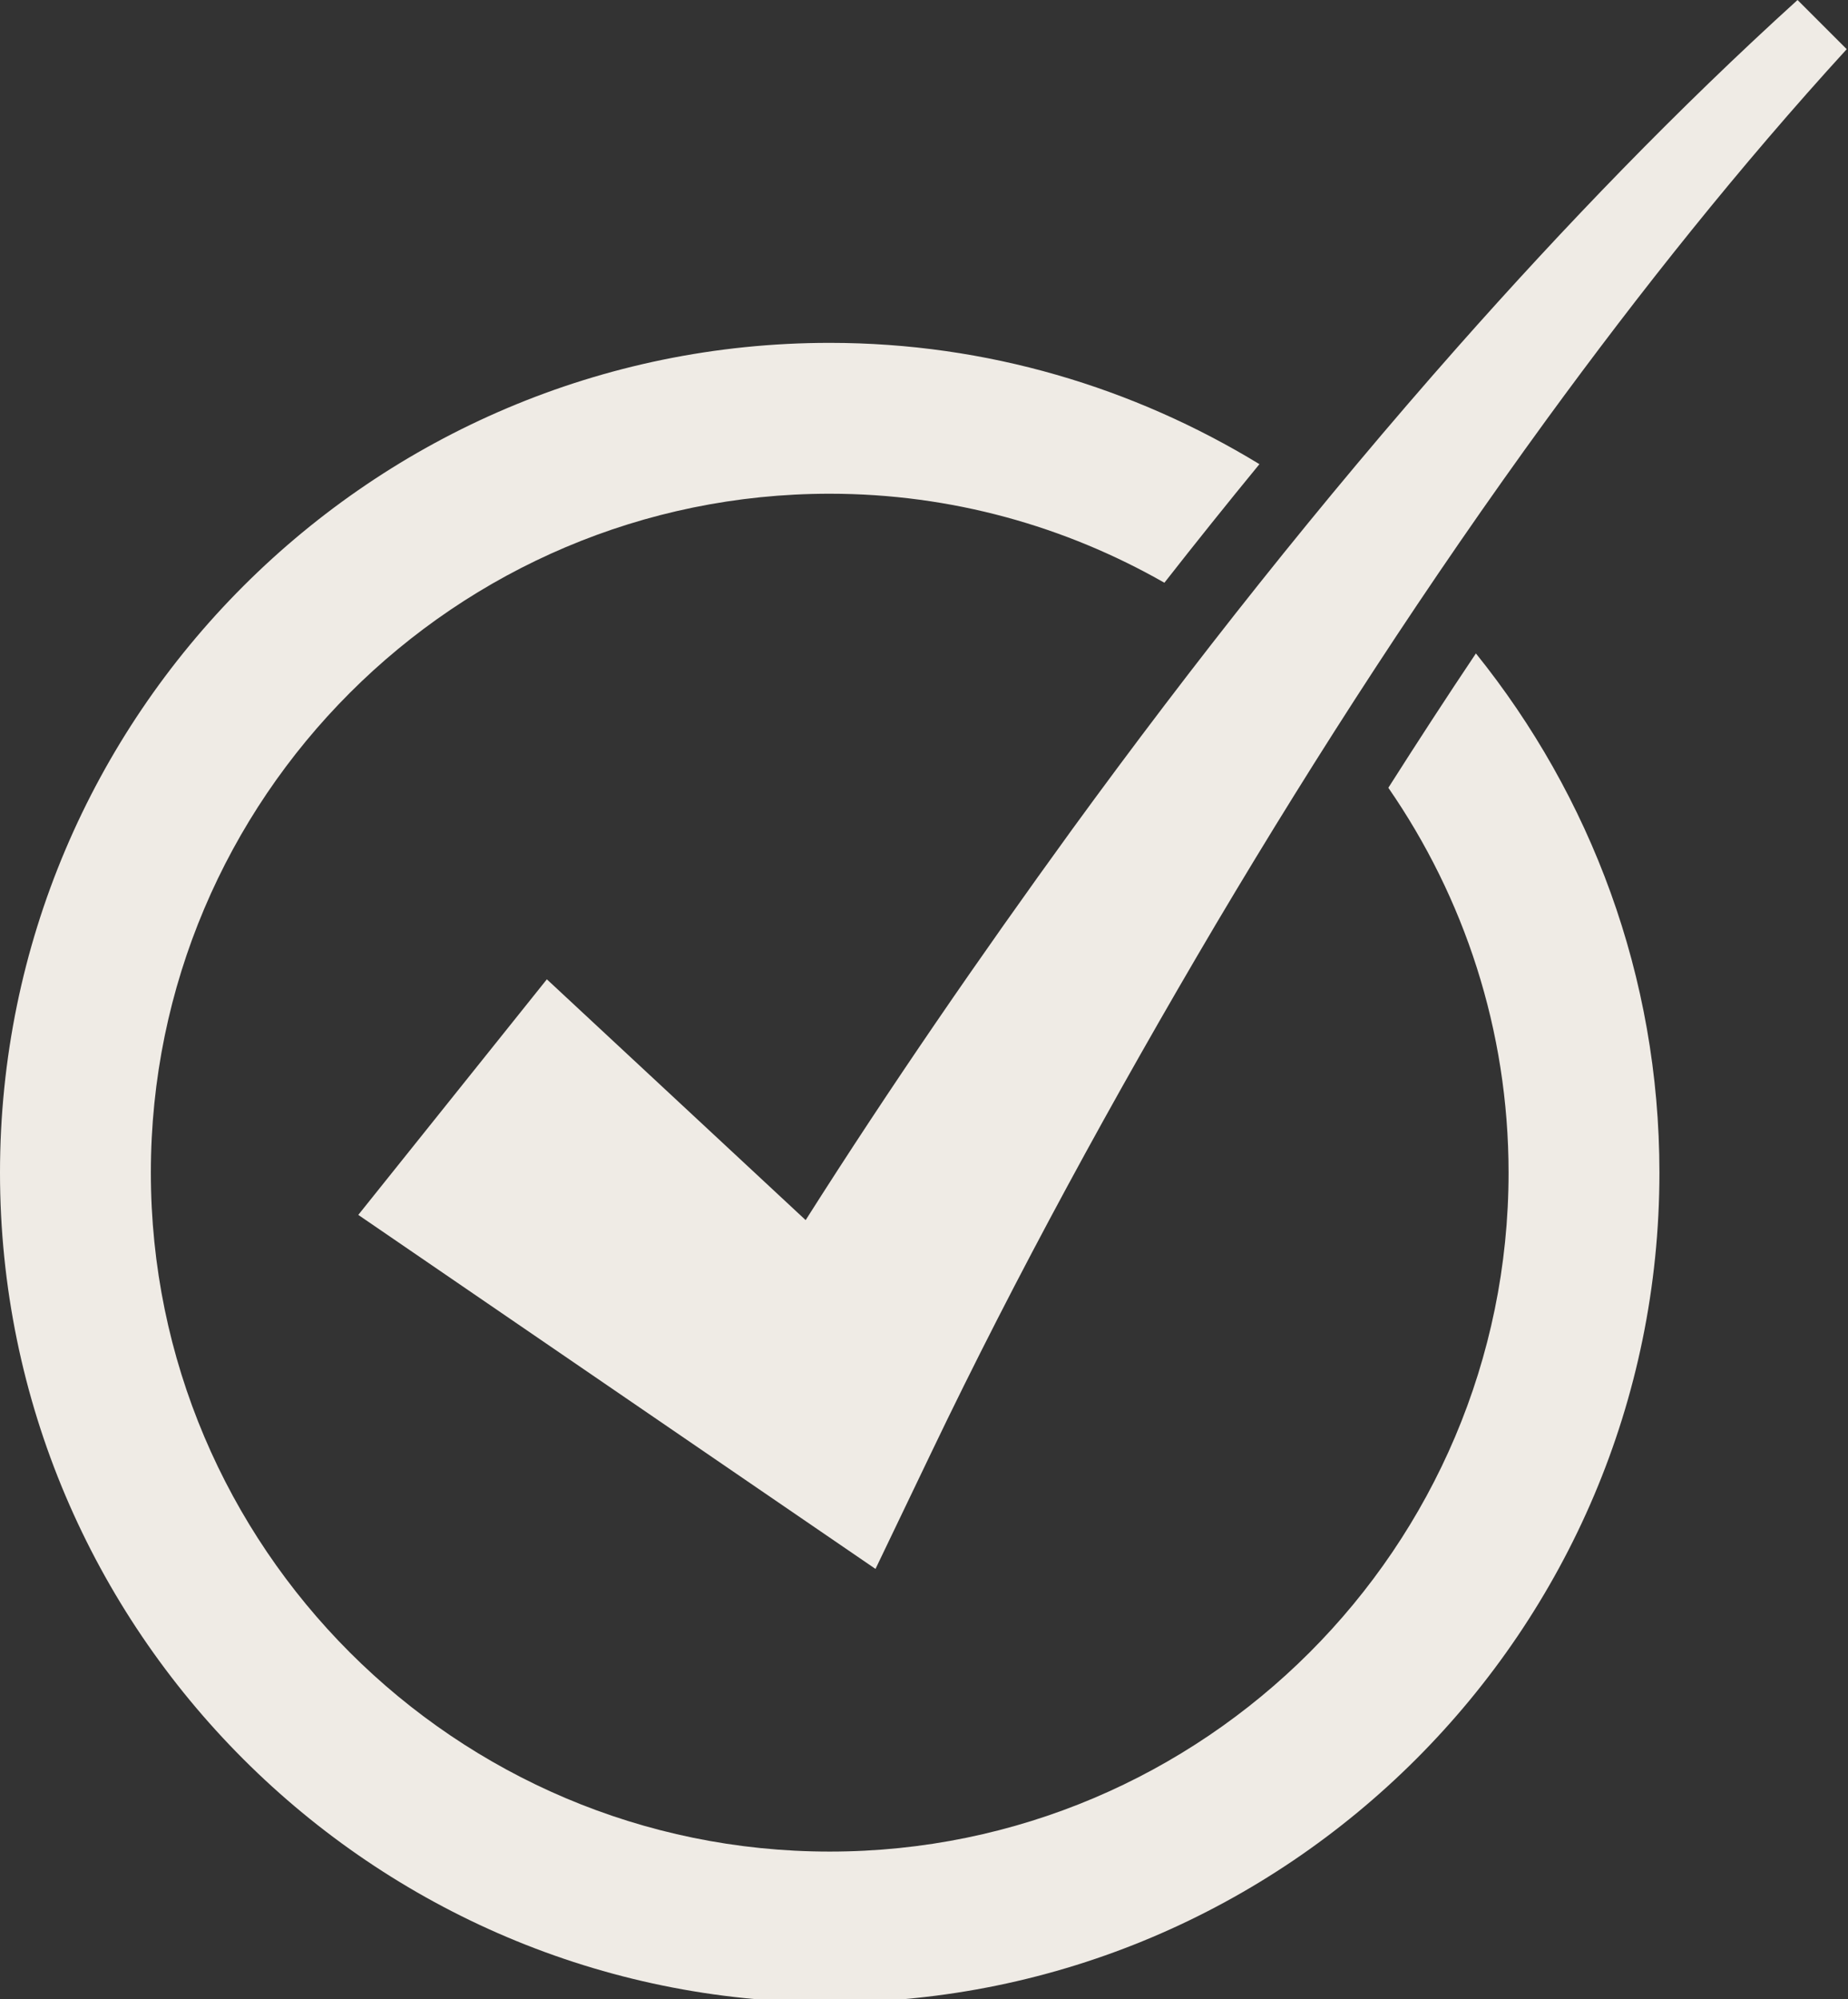
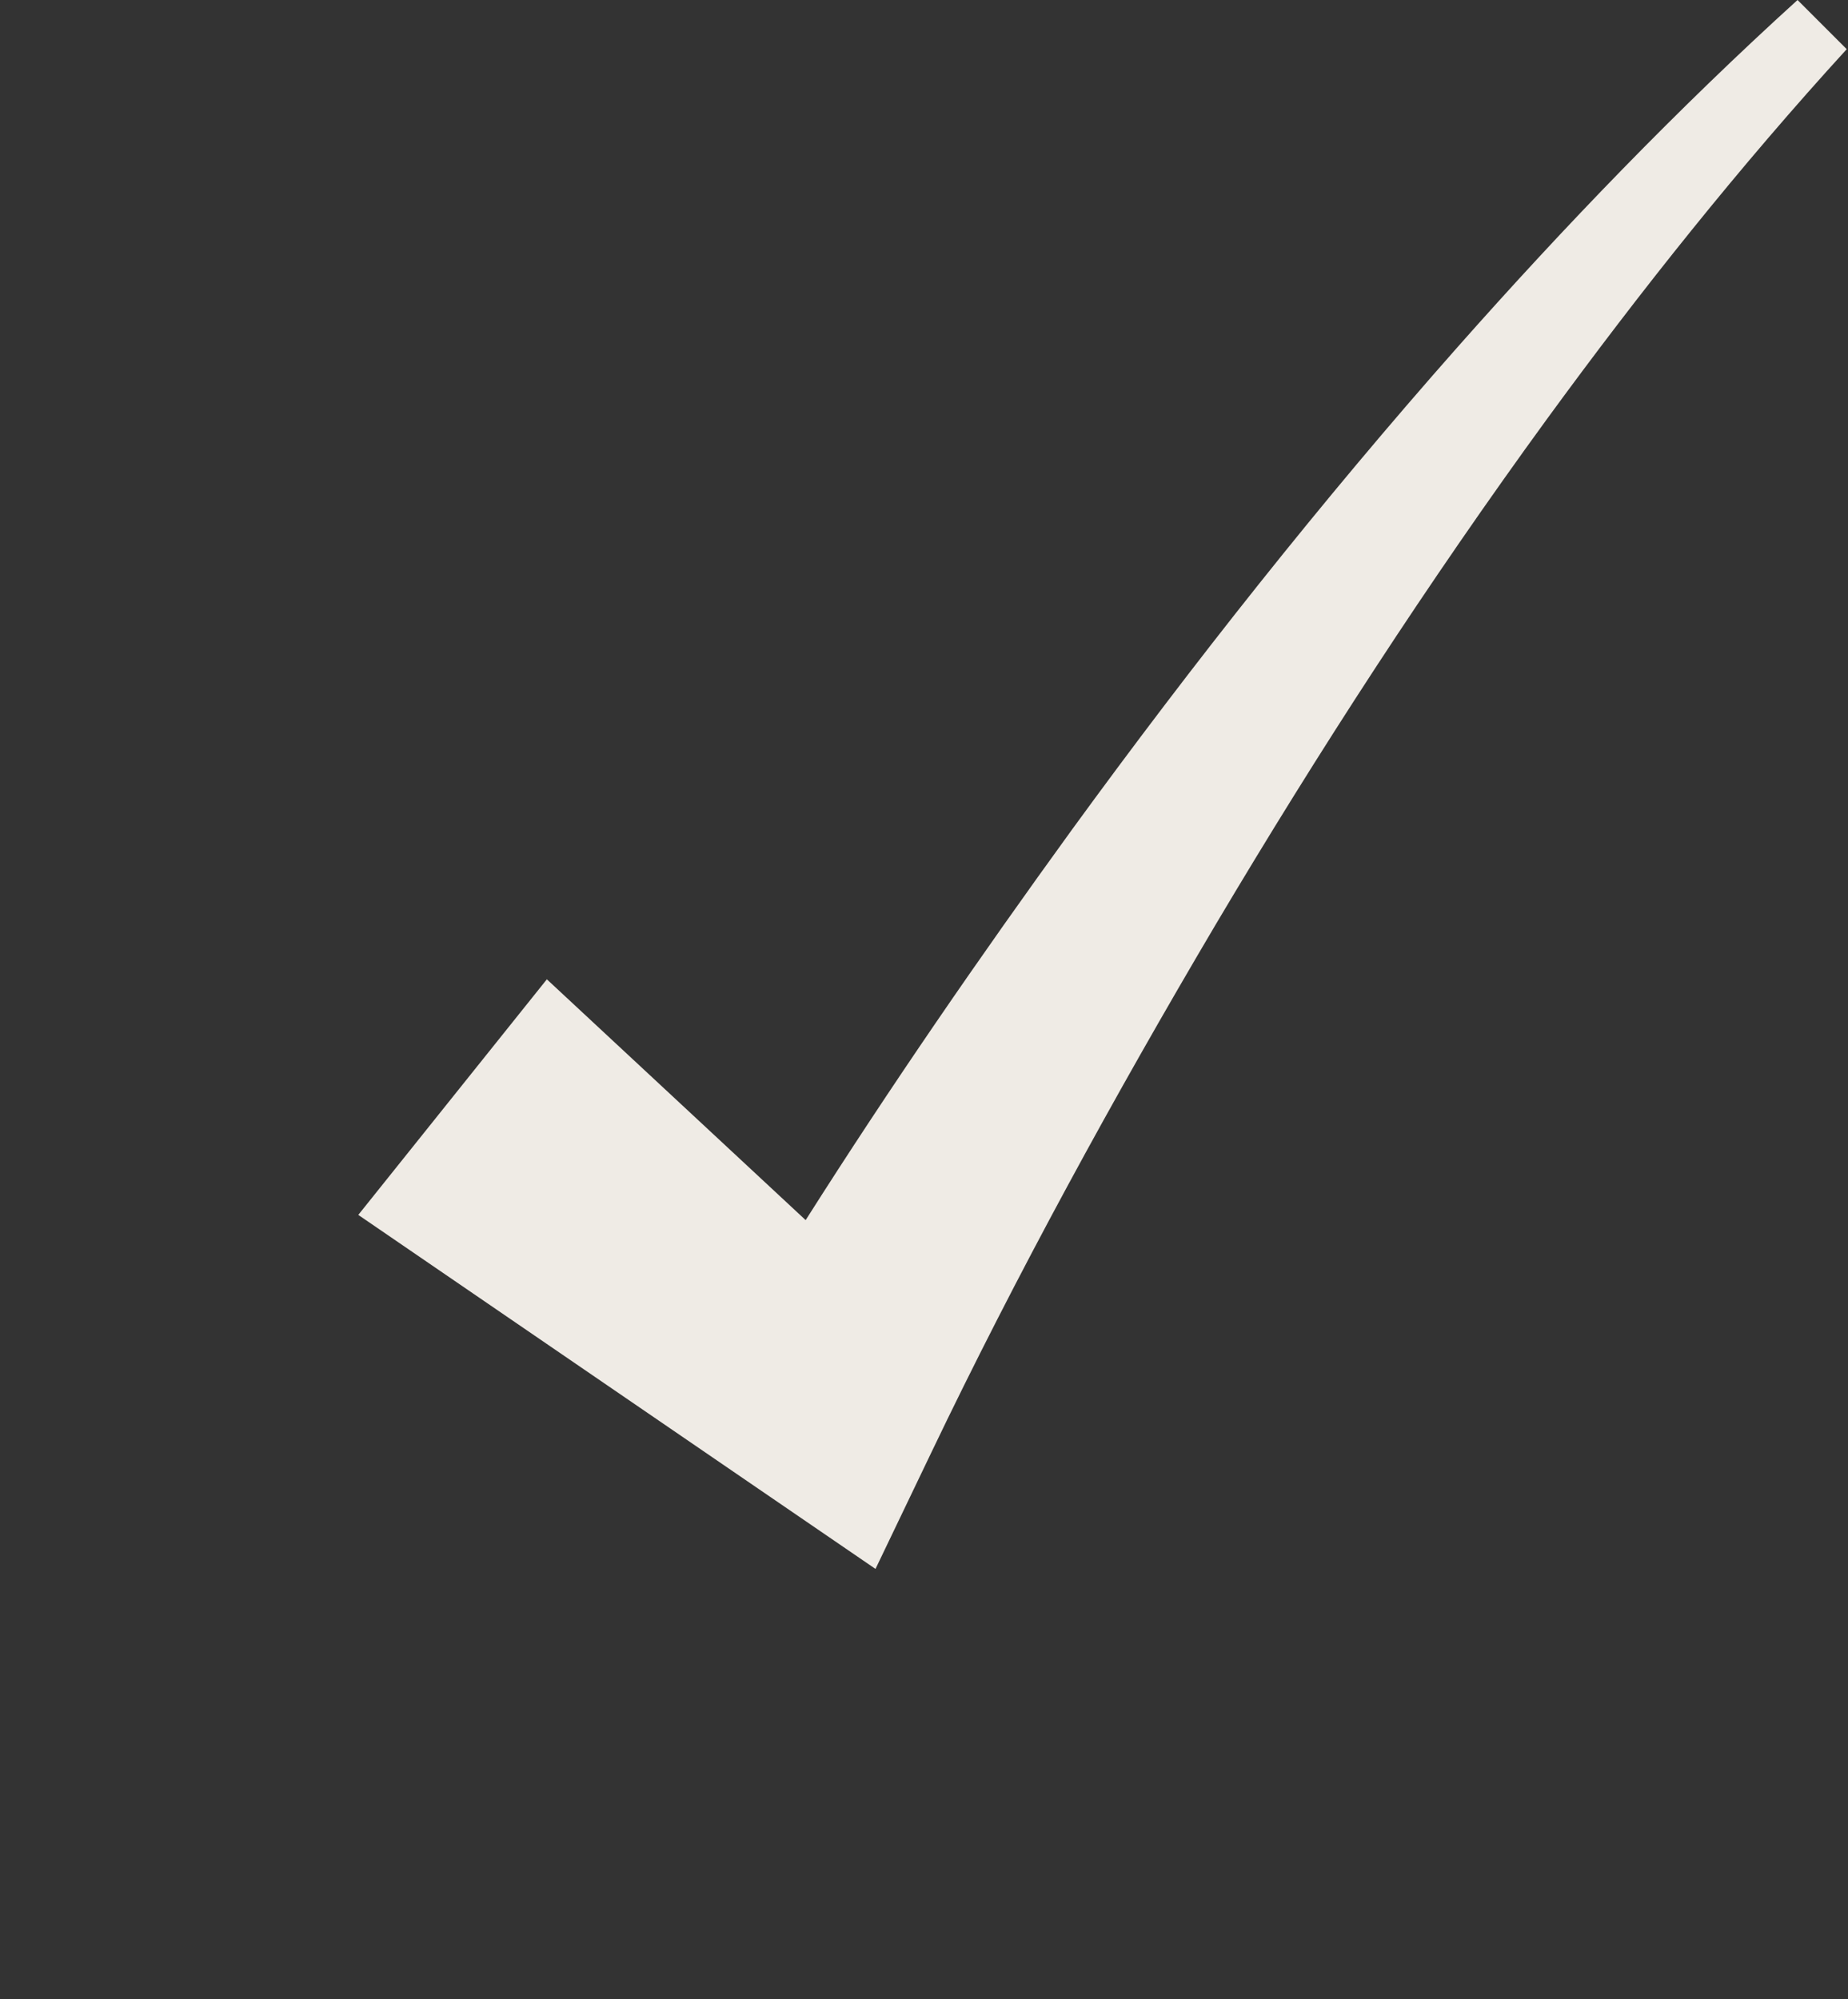
<svg xmlns="http://www.w3.org/2000/svg" fill="#efebe5" height="26.5" preserveAspectRatio="xMidYMid meet" version="1" viewBox="0.0 0.0 24.5 26.5" width="24.5" zoomAndPan="magnify">
  <rect x="0.0" y="0.0" width="24.5" height="26.5" fill="#333333" stroke="none" />
  <g id="change1_1">
-     <path d="M20,15.545c0,4.963-4.037,9-9,9c-4.963,0-9-4.037-9-9s4.037-9,9-9c1.613,0,3.126,0.432,4.437,1.18 c0.419-0.535,0.839-1.059,1.26-1.572C15.033,5.139,13.087,4.545,11,4.545c-6.065,0-11,4.934-11,11c0,6.064,4.935,11,11,11 c6.065,0,11-4.936,11-11c0-2.606-0.914-4.996-2.433-6.883c-0.389,0.58-0.775,1.174-1.161,1.781C19.409,11.894,20,13.652,20,15.545z" fill="inherit" />
    <path d="M23.831,0c-1.591,1.443-3.085,2.994-4.509,4.603c-1.806,2.043-3.5,4.184-5.106,6.389c-1.229,1.695-2.406,3.402-3.535,5.182 L7.25,12.982l-2.5,3.123l5.299,3.627l1.558,1.066l0.741-1.545c1.125-2.35,2.421-4.717,3.773-7.004 c1.361-2.293,2.815-4.535,4.387-6.693c1.24-1.699,2.555-3.35,3.975-4.904L23.831,0z" fill="inherit" />
  </g>
</svg>